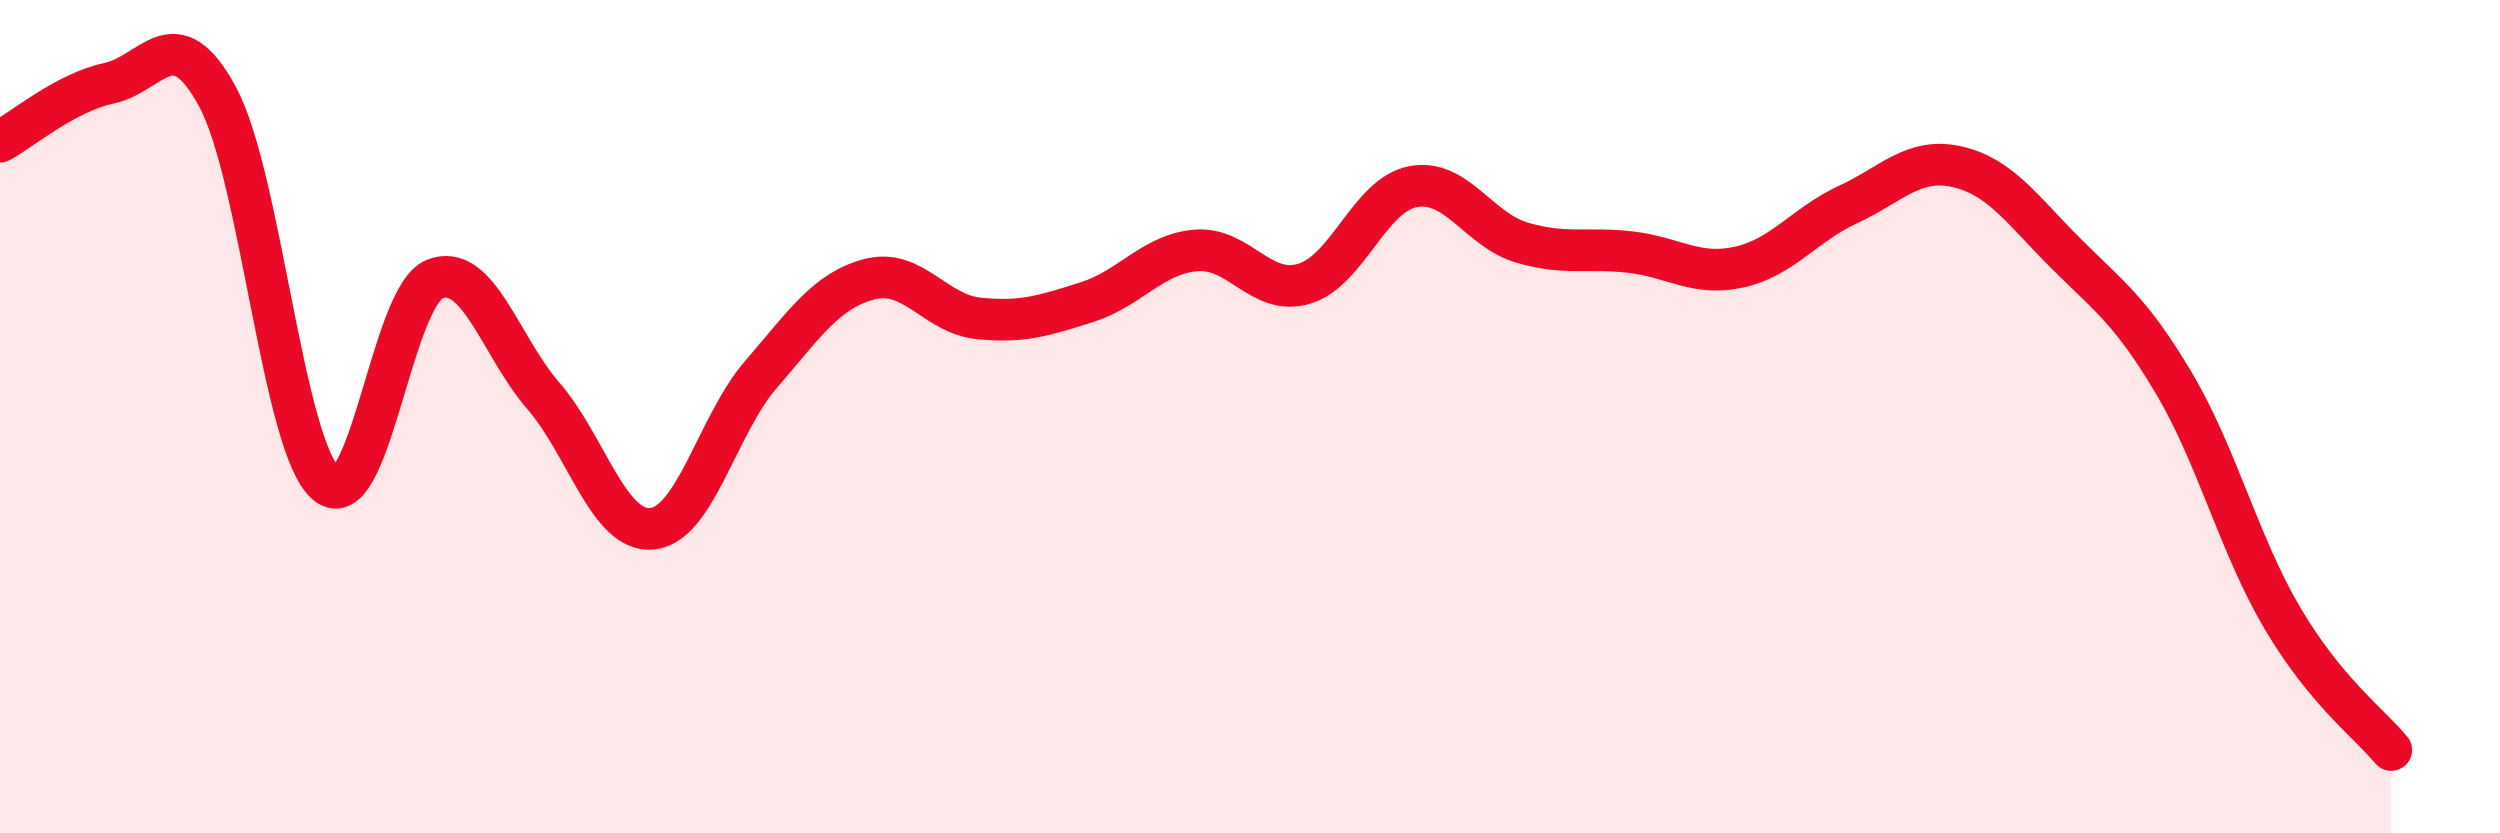
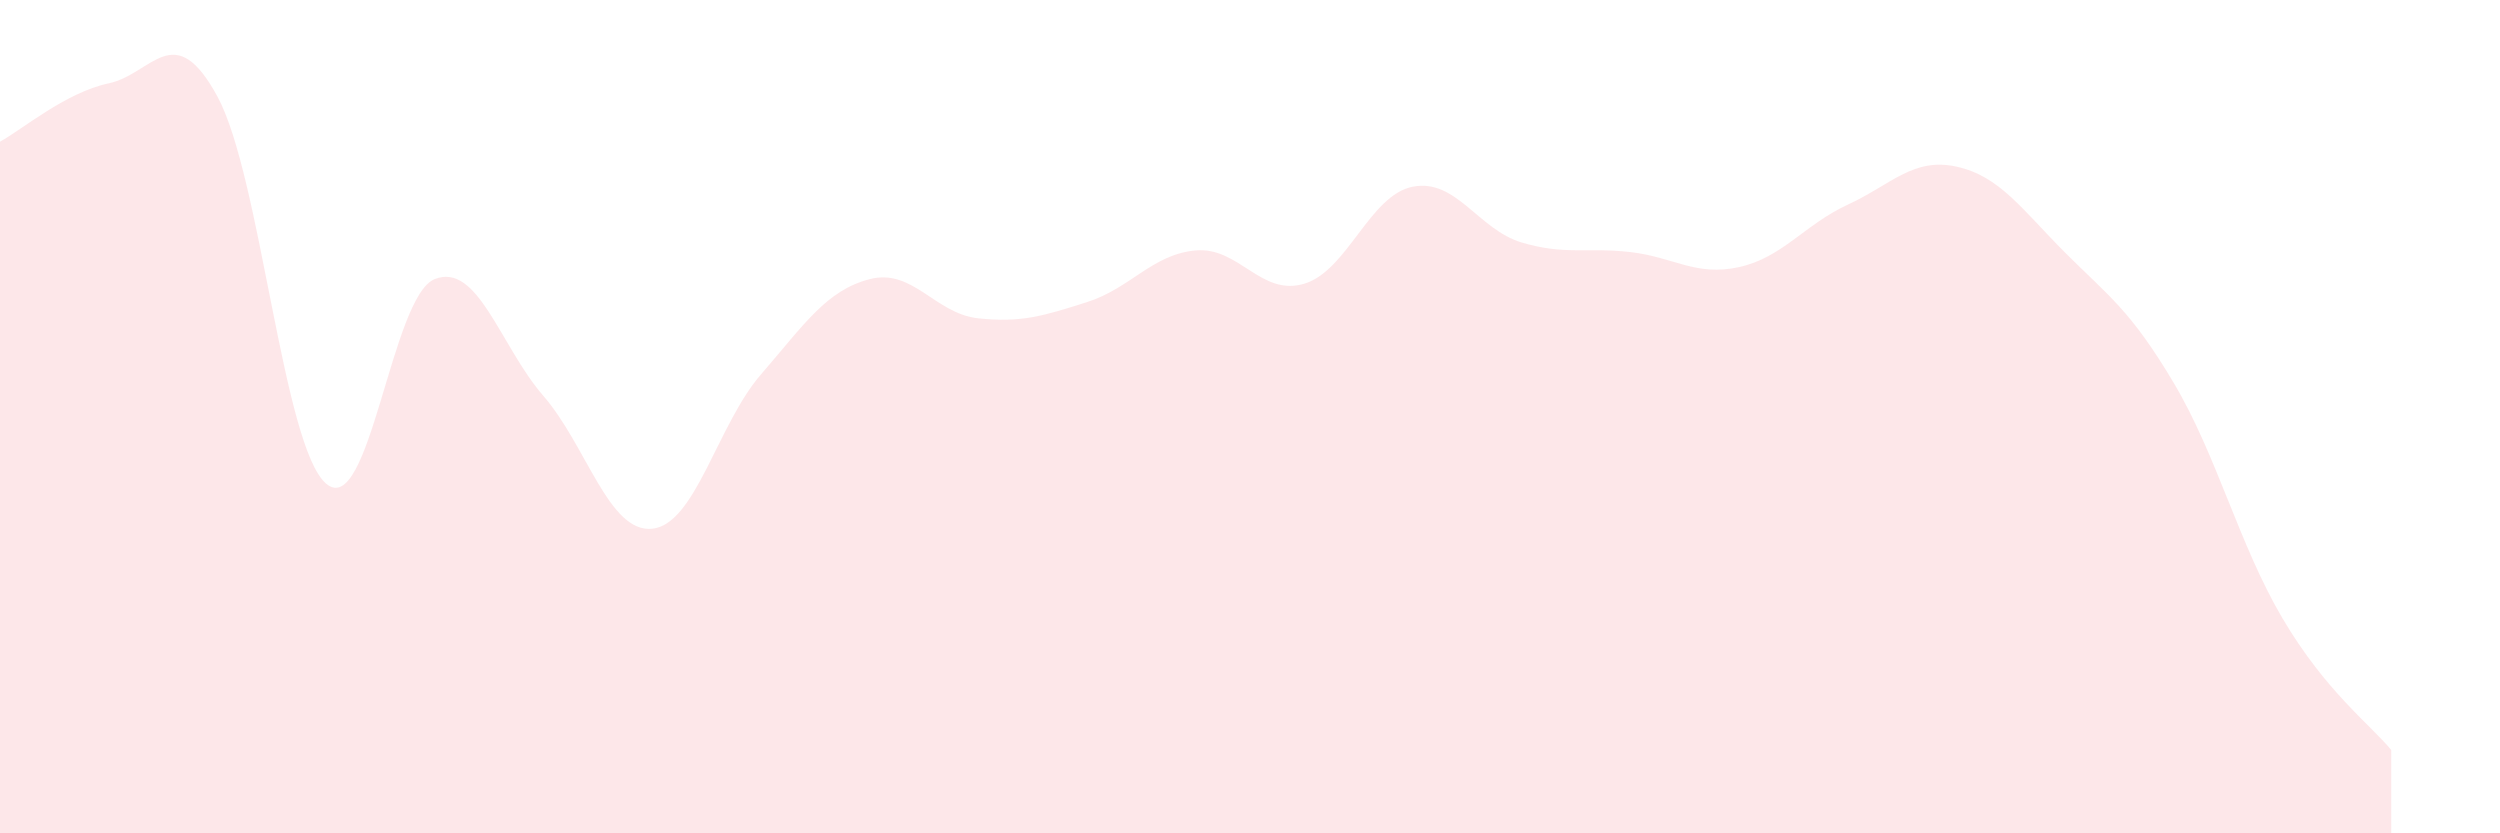
<svg xmlns="http://www.w3.org/2000/svg" width="60" height="20" viewBox="0 0 60 20">
-   <path d="M 0,3.4 C 0.52,3.12 1.57,2.22 2.61,2 C 3.65,1.78 4.18,0.4 5.22,2.32 C 6.26,4.24 6.79,10.73 7.83,11.61 C 8.87,12.49 9.39,7.12 10.43,6.7 C 11.47,6.28 12,8.3 13.04,9.5 C 14.08,10.7 14.61,12.79 15.65,12.69 C 16.69,12.59 17.22,10.19 18.26,8.99 C 19.3,7.79 19.83,6.97 20.87,6.7 C 21.91,6.43 22.44,7.53 23.48,7.64 C 24.52,7.75 25.05,7.58 26.09,7.25 C 27.13,6.92 27.66,6.1 28.7,6.01 C 29.74,5.92 30.26,7.12 31.3,6.81 C 32.34,6.5 32.87,4.68 33.91,4.48 C 34.95,4.28 35.48,5.51 36.52,5.82 C 37.56,6.13 38.09,5.93 39.13,6.05 C 40.17,6.17 40.7,6.64 41.74,6.41 C 42.78,6.18 43.31,5.39 44.35,4.91 C 45.39,4.43 45.92,3.77 46.96,4 C 48,4.23 48.53,5.03 49.57,6.07 C 50.61,7.11 51.13,7.44 52.17,9.19 C 53.21,10.94 53.74,13.08 54.78,14.84 C 55.82,16.6 56.87,17.37 57.39,18L57.39 20L0 20Z" fill="#EB0A25" opacity="0.1" stroke-linecap="round" stroke-linejoin="round" />
-   <path d="M 0,3.4 C 0.52,3.12 1.57,2.22 2.61,2 C 3.65,1.78 4.18,0.4 5.22,2.32 C 6.26,4.24 6.79,10.73 7.83,11.61 C 8.87,12.49 9.39,7.12 10.43,6.7 C 11.47,6.28 12,8.3 13.04,9.5 C 14.08,10.7 14.61,12.79 15.65,12.69 C 16.69,12.59 17.22,10.19 18.26,8.99 C 19.3,7.79 19.83,6.97 20.87,6.7 C 21.91,6.43 22.44,7.53 23.48,7.64 C 24.52,7.75 25.05,7.58 26.09,7.25 C 27.13,6.92 27.66,6.1 28.7,6.01 C 29.74,5.92 30.26,7.12 31.3,6.81 C 32.34,6.5 32.87,4.68 33.91,4.48 C 34.95,4.28 35.48,5.51 36.52,5.82 C 37.56,6.13 38.09,5.93 39.13,6.05 C 40.17,6.17 40.7,6.64 41.74,6.41 C 42.78,6.18 43.31,5.39 44.35,4.91 C 45.39,4.43 45.92,3.77 46.96,4 C 48,4.23 48.53,5.03 49.57,6.07 C 50.61,7.11 51.13,7.44 52.17,9.19 C 53.21,10.94 53.74,13.08 54.78,14.84 C 55.82,16.6 56.87,17.37 57.39,18" stroke="#EB0A25" stroke-width="1" fill="none" stroke-linecap="round" stroke-linejoin="round" />
+   <path d="M 0,3.4 C 0.52,3.12 1.57,2.22 2.61,2 C 3.65,1.78 4.18,0.4 5.22,2.32 C 6.26,4.24 6.79,10.73 7.83,11.61 C 8.87,12.49 9.39,7.12 10.43,6.7 C 11.47,6.28 12,8.3 13.04,9.5 C 14.08,10.7 14.61,12.79 15.65,12.69 C 16.69,12.59 17.22,10.19 18.26,8.99 C 19.3,7.79 19.83,6.97 20.87,6.7 C 21.91,6.43 22.44,7.53 23.48,7.64 C 24.52,7.75 25.05,7.58 26.09,7.25 C 27.13,6.92 27.66,6.1 28.7,6.01 C 29.74,5.92 30.26,7.12 31.3,6.81 C 32.34,6.5 32.87,4.68 33.91,4.48 C 34.95,4.28 35.48,5.51 36.52,5.82 C 37.56,6.13 38.09,5.93 39.13,6.05 C 40.17,6.17 40.7,6.64 41.74,6.41 C 42.78,6.18 43.31,5.39 44.35,4.91 C 45.39,4.43 45.92,3.77 46.96,4 C 48,4.23 48.53,5.03 49.57,6.07 C 50.61,7.11 51.13,7.44 52.17,9.19 C 53.21,10.94 53.74,13.08 54.78,14.84 C 55.82,16.6 56.87,17.37 57.39,18L57.39 20L0 20" fill="#EB0A25" opacity="0.1" stroke-linecap="round" stroke-linejoin="round" />
</svg>